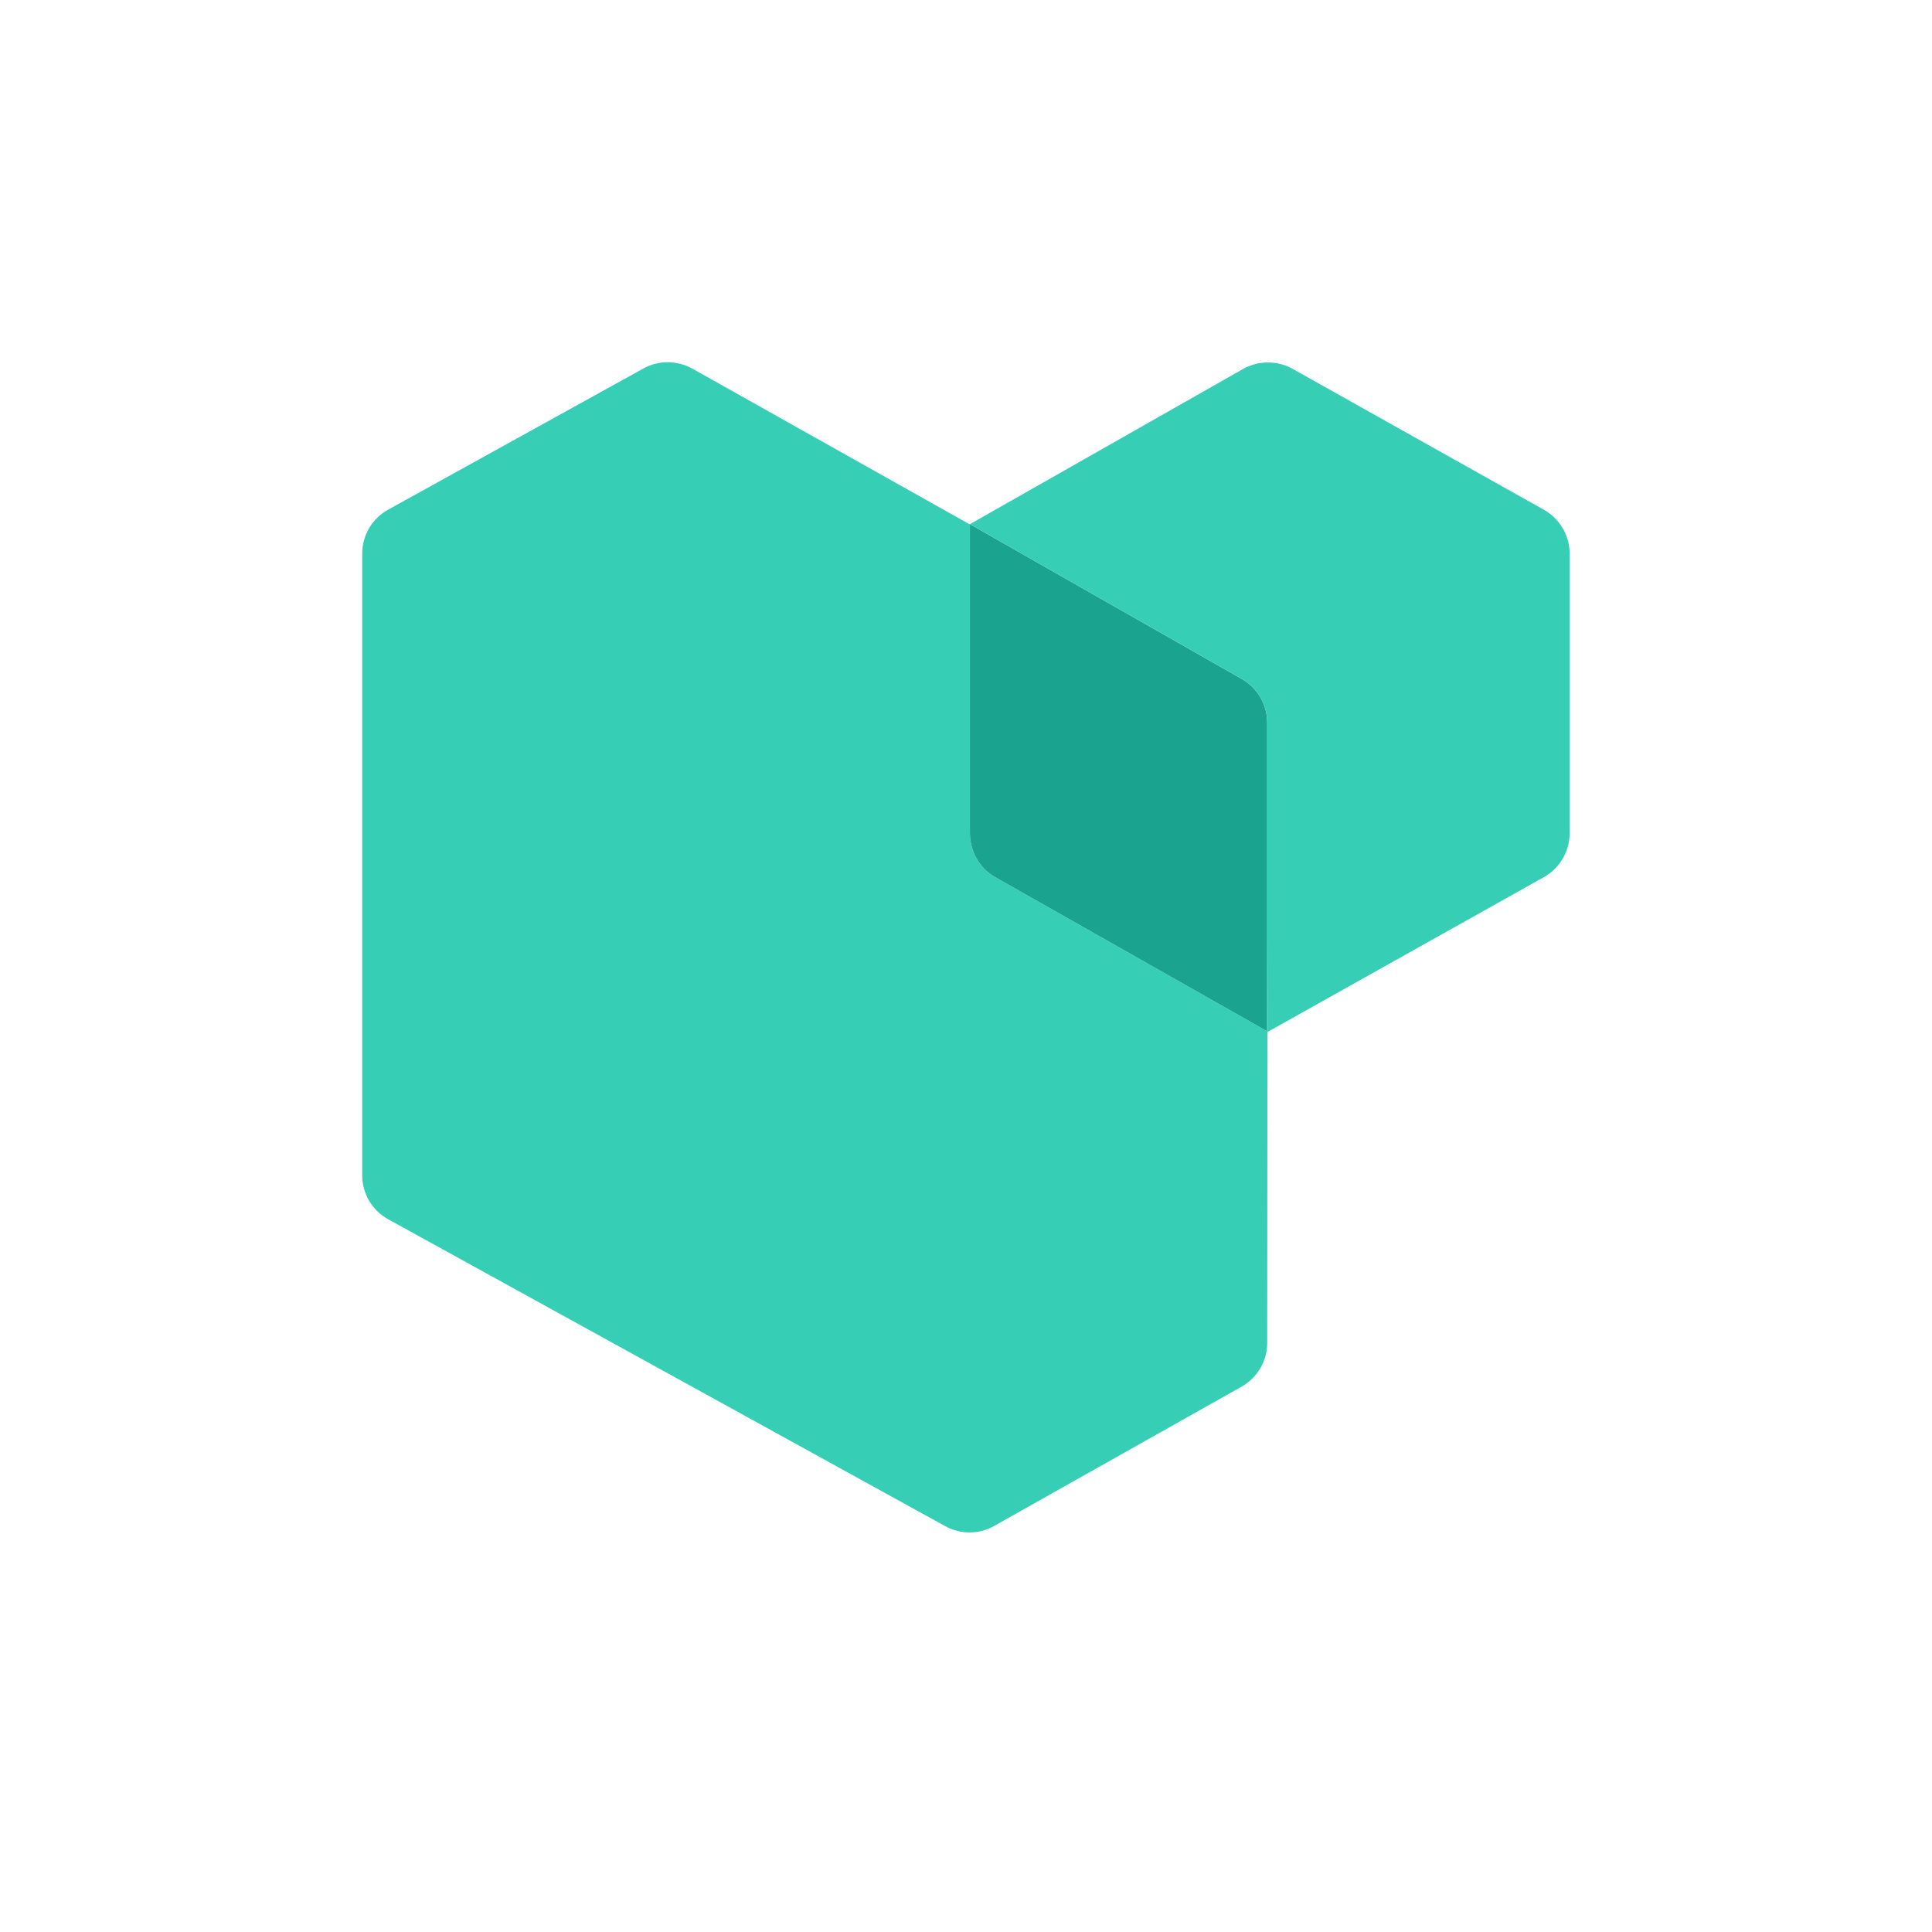
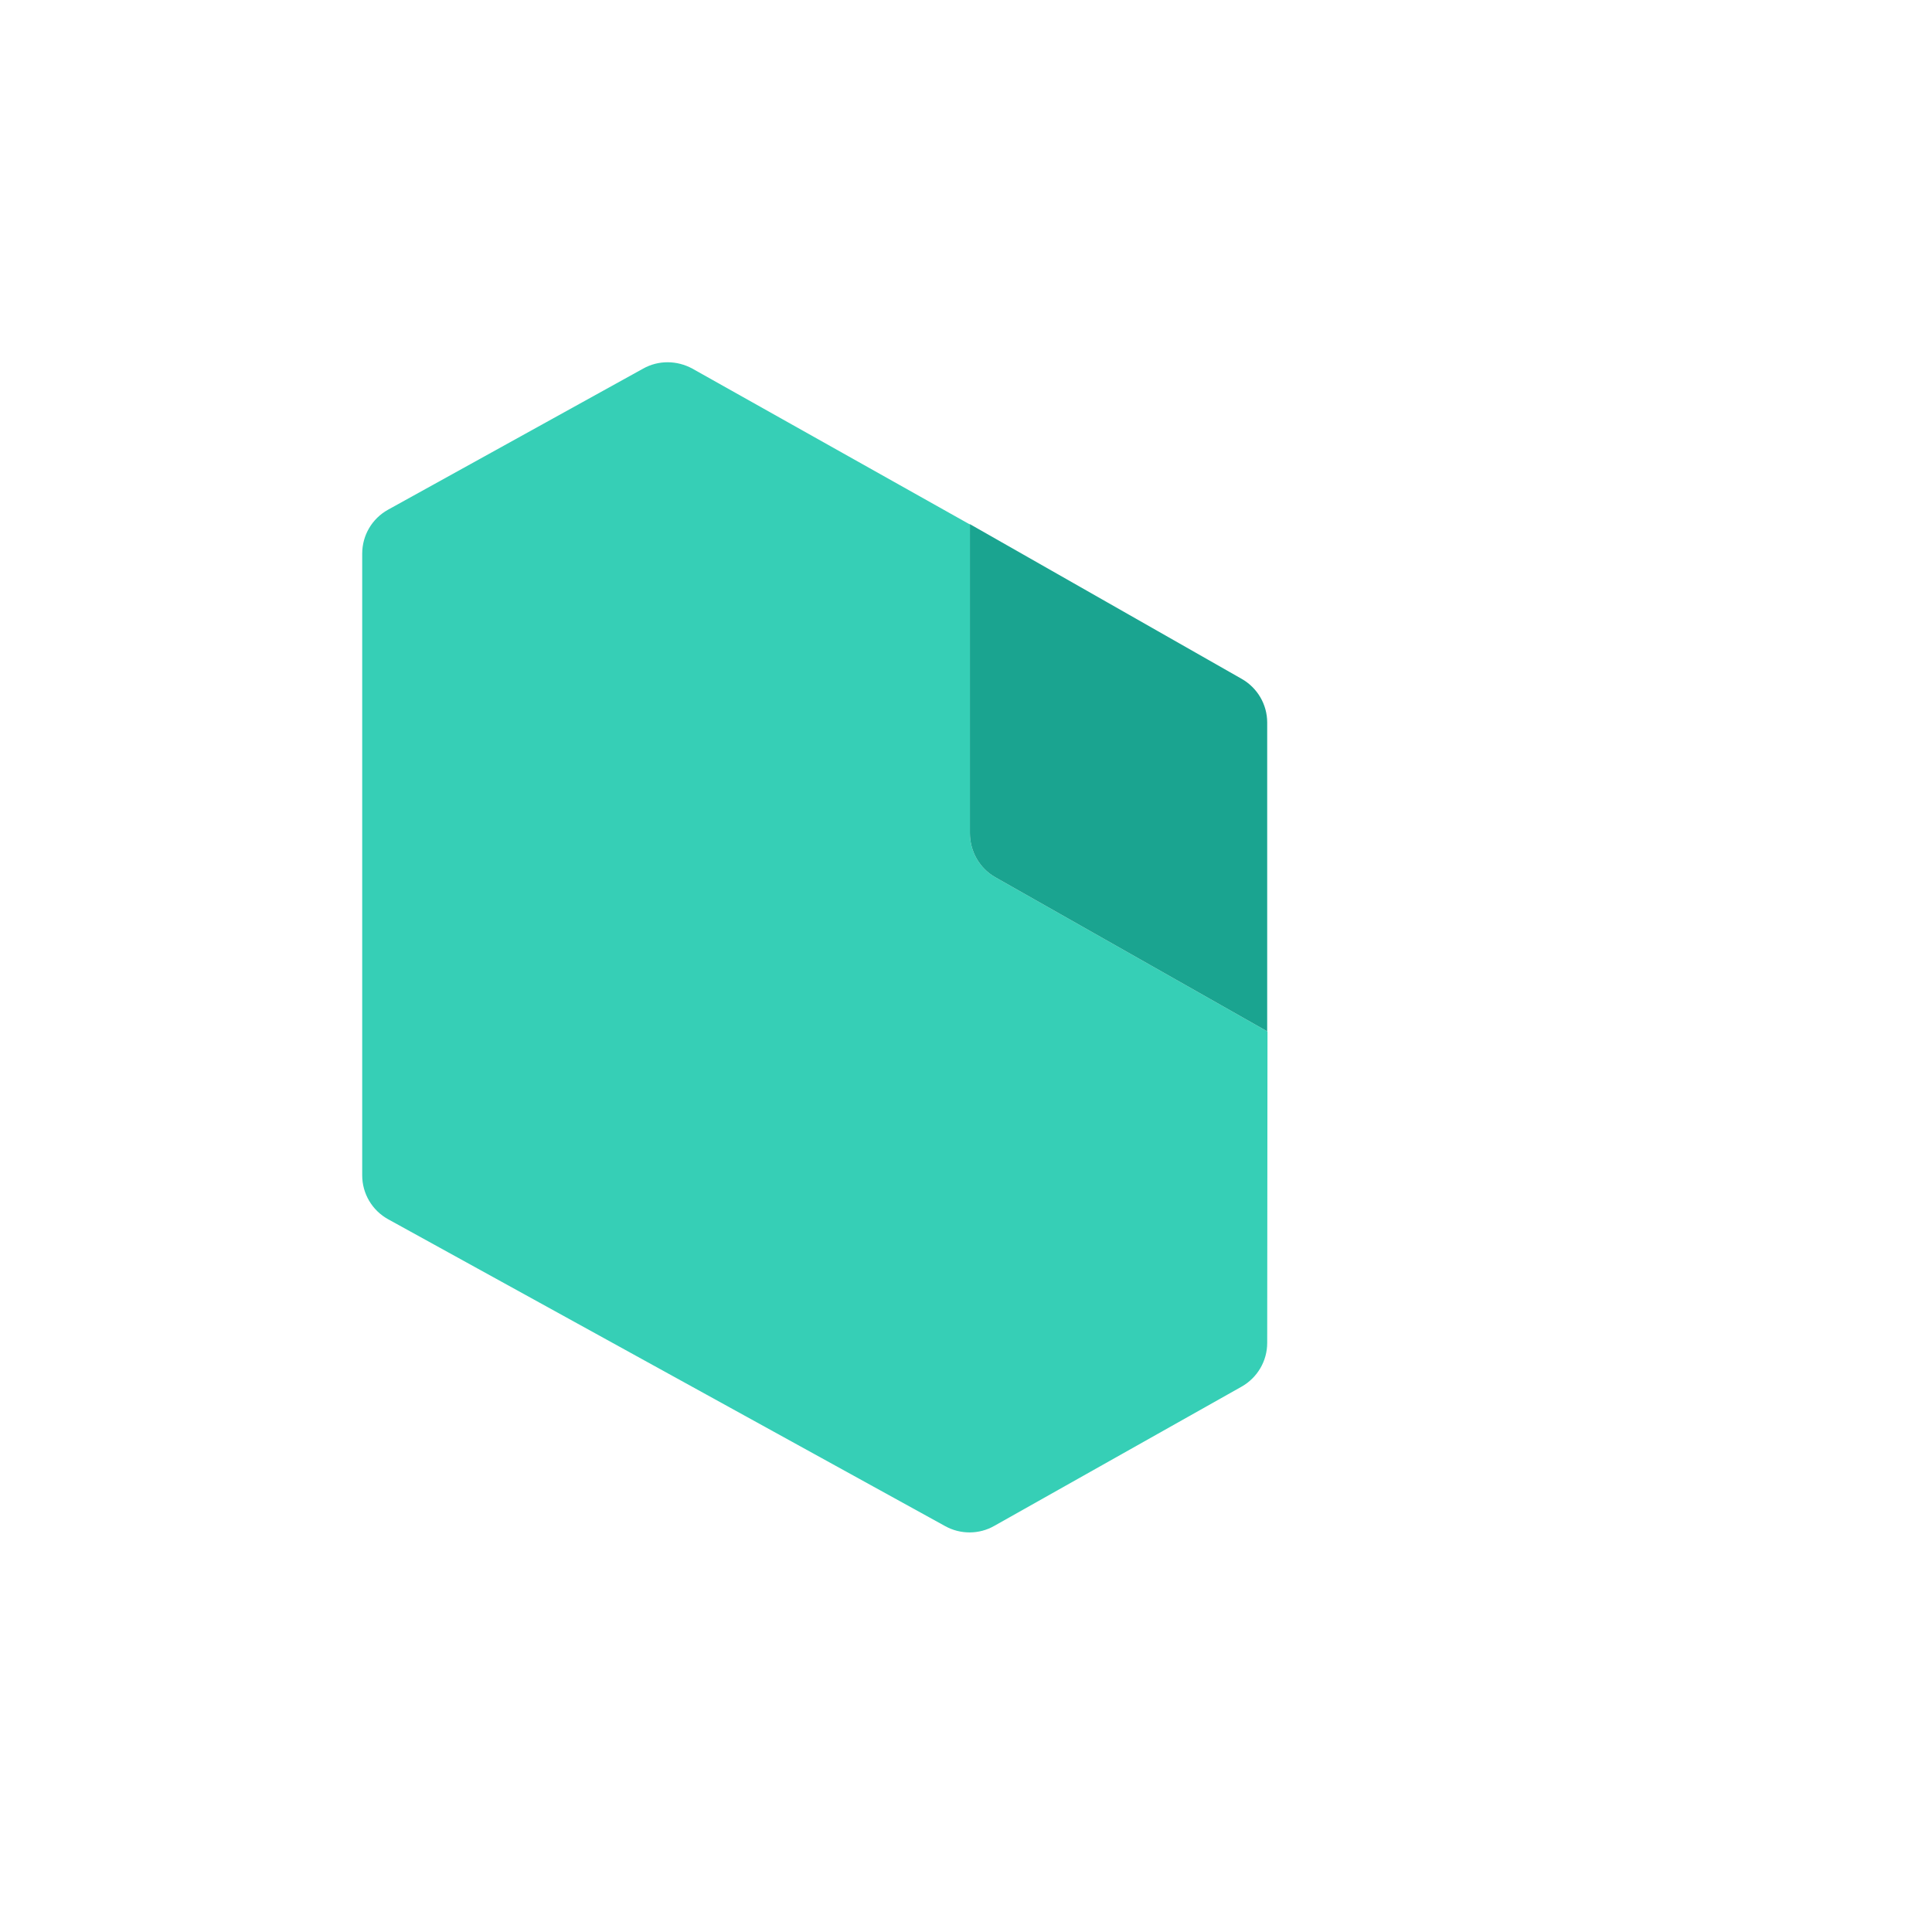
<svg xmlns="http://www.w3.org/2000/svg" width="40" height="40" viewBox="0 0 40 40" fill="none">
  <path d="M26.242 21.356L26.236 27.804C26.236 28.18 26.032 28.524 25.706 28.709L20.585 31.592C20.273 31.771 19.884 31.771 19.571 31.598L8.041 25.246C7.703 25.061 7.499 24.711 7.499 24.334V11.464C7.499 11.082 7.703 10.737 8.034 10.553L13.315 7.632C13.634 7.453 14.016 7.459 14.335 7.632L20.069 10.852H20.081V17.249C20.081 17.625 20.279 17.976 20.604 18.161L26.242 21.356Z" fill="#36CFB6" />
  <path d="M26.242 21.356L20.604 18.161C20.279 17.976 20.081 17.625 20.081 17.249V10.852L25.706 14.054C26.032 14.239 26.236 14.583 26.236 14.96V21.356L26.242 21.356Z" fill="#1AA490" />
-   <path d="M32.498 11.465V17.249C32.498 17.625 32.294 17.976 31.963 18.161L26.248 21.363H26.242L26.236 14.96C26.236 14.583 26.032 14.239 25.706 14.054L20.081 10.852L25.738 7.638C26.057 7.46 26.446 7.46 26.765 7.638L31.963 10.553C32.294 10.738 32.498 11.088 32.498 11.465Z" fill="#36CFB6" />
</svg>